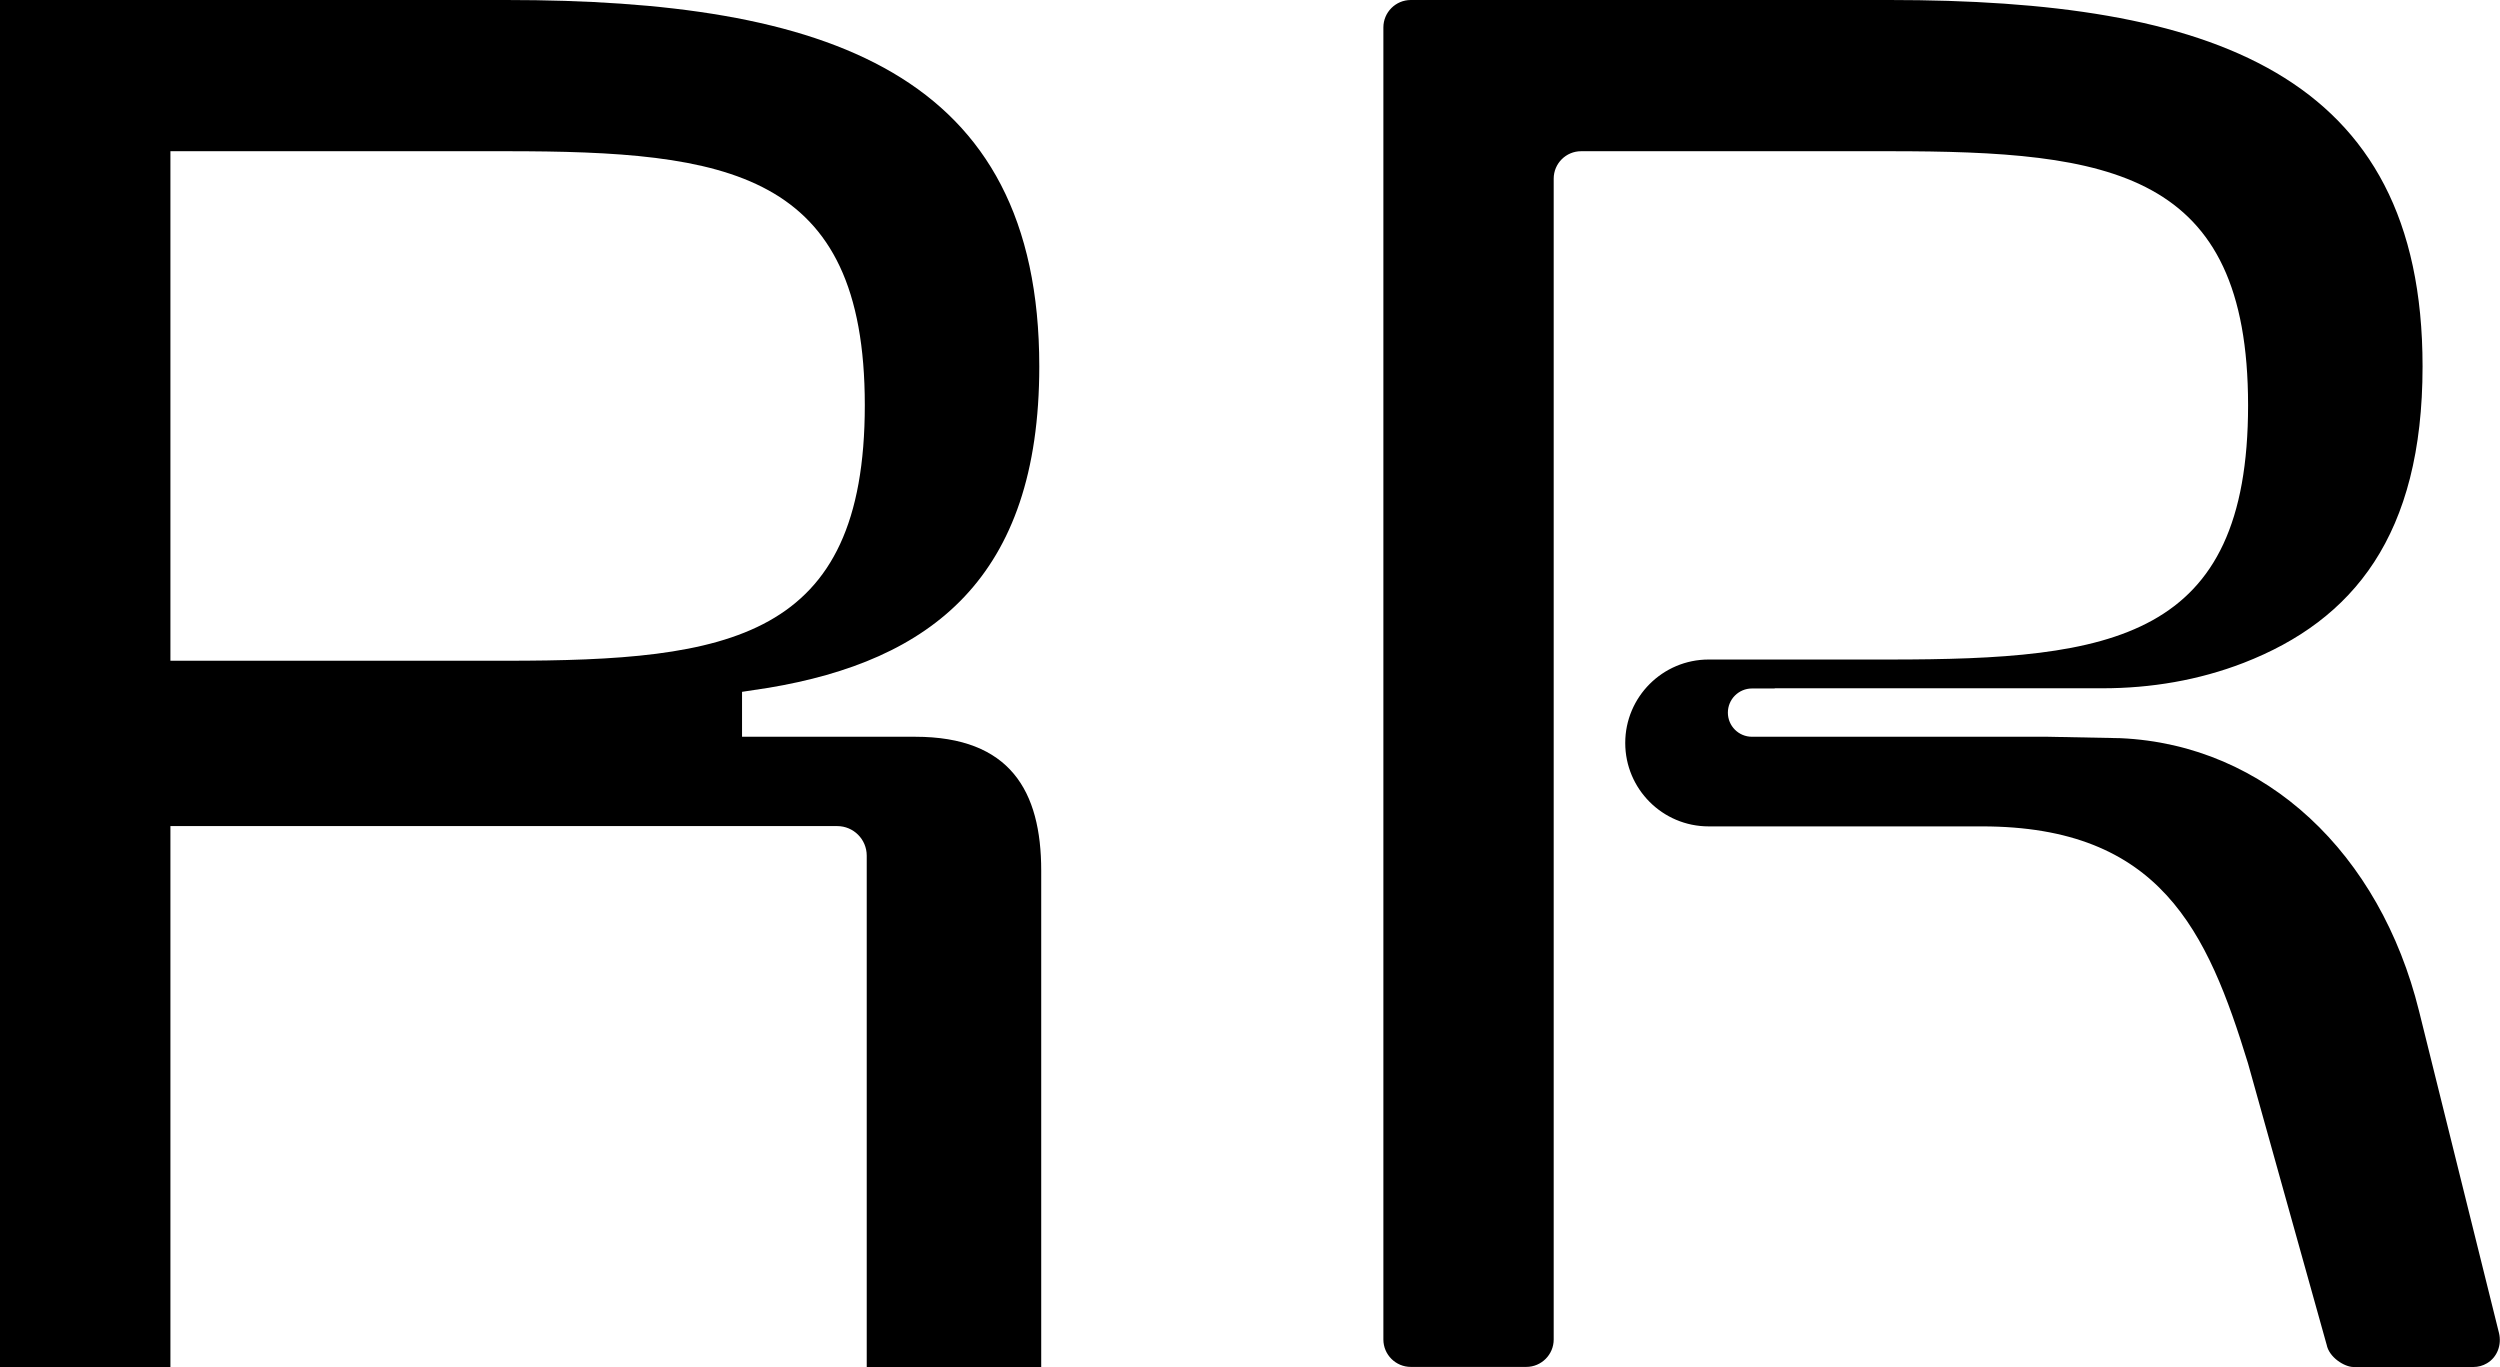
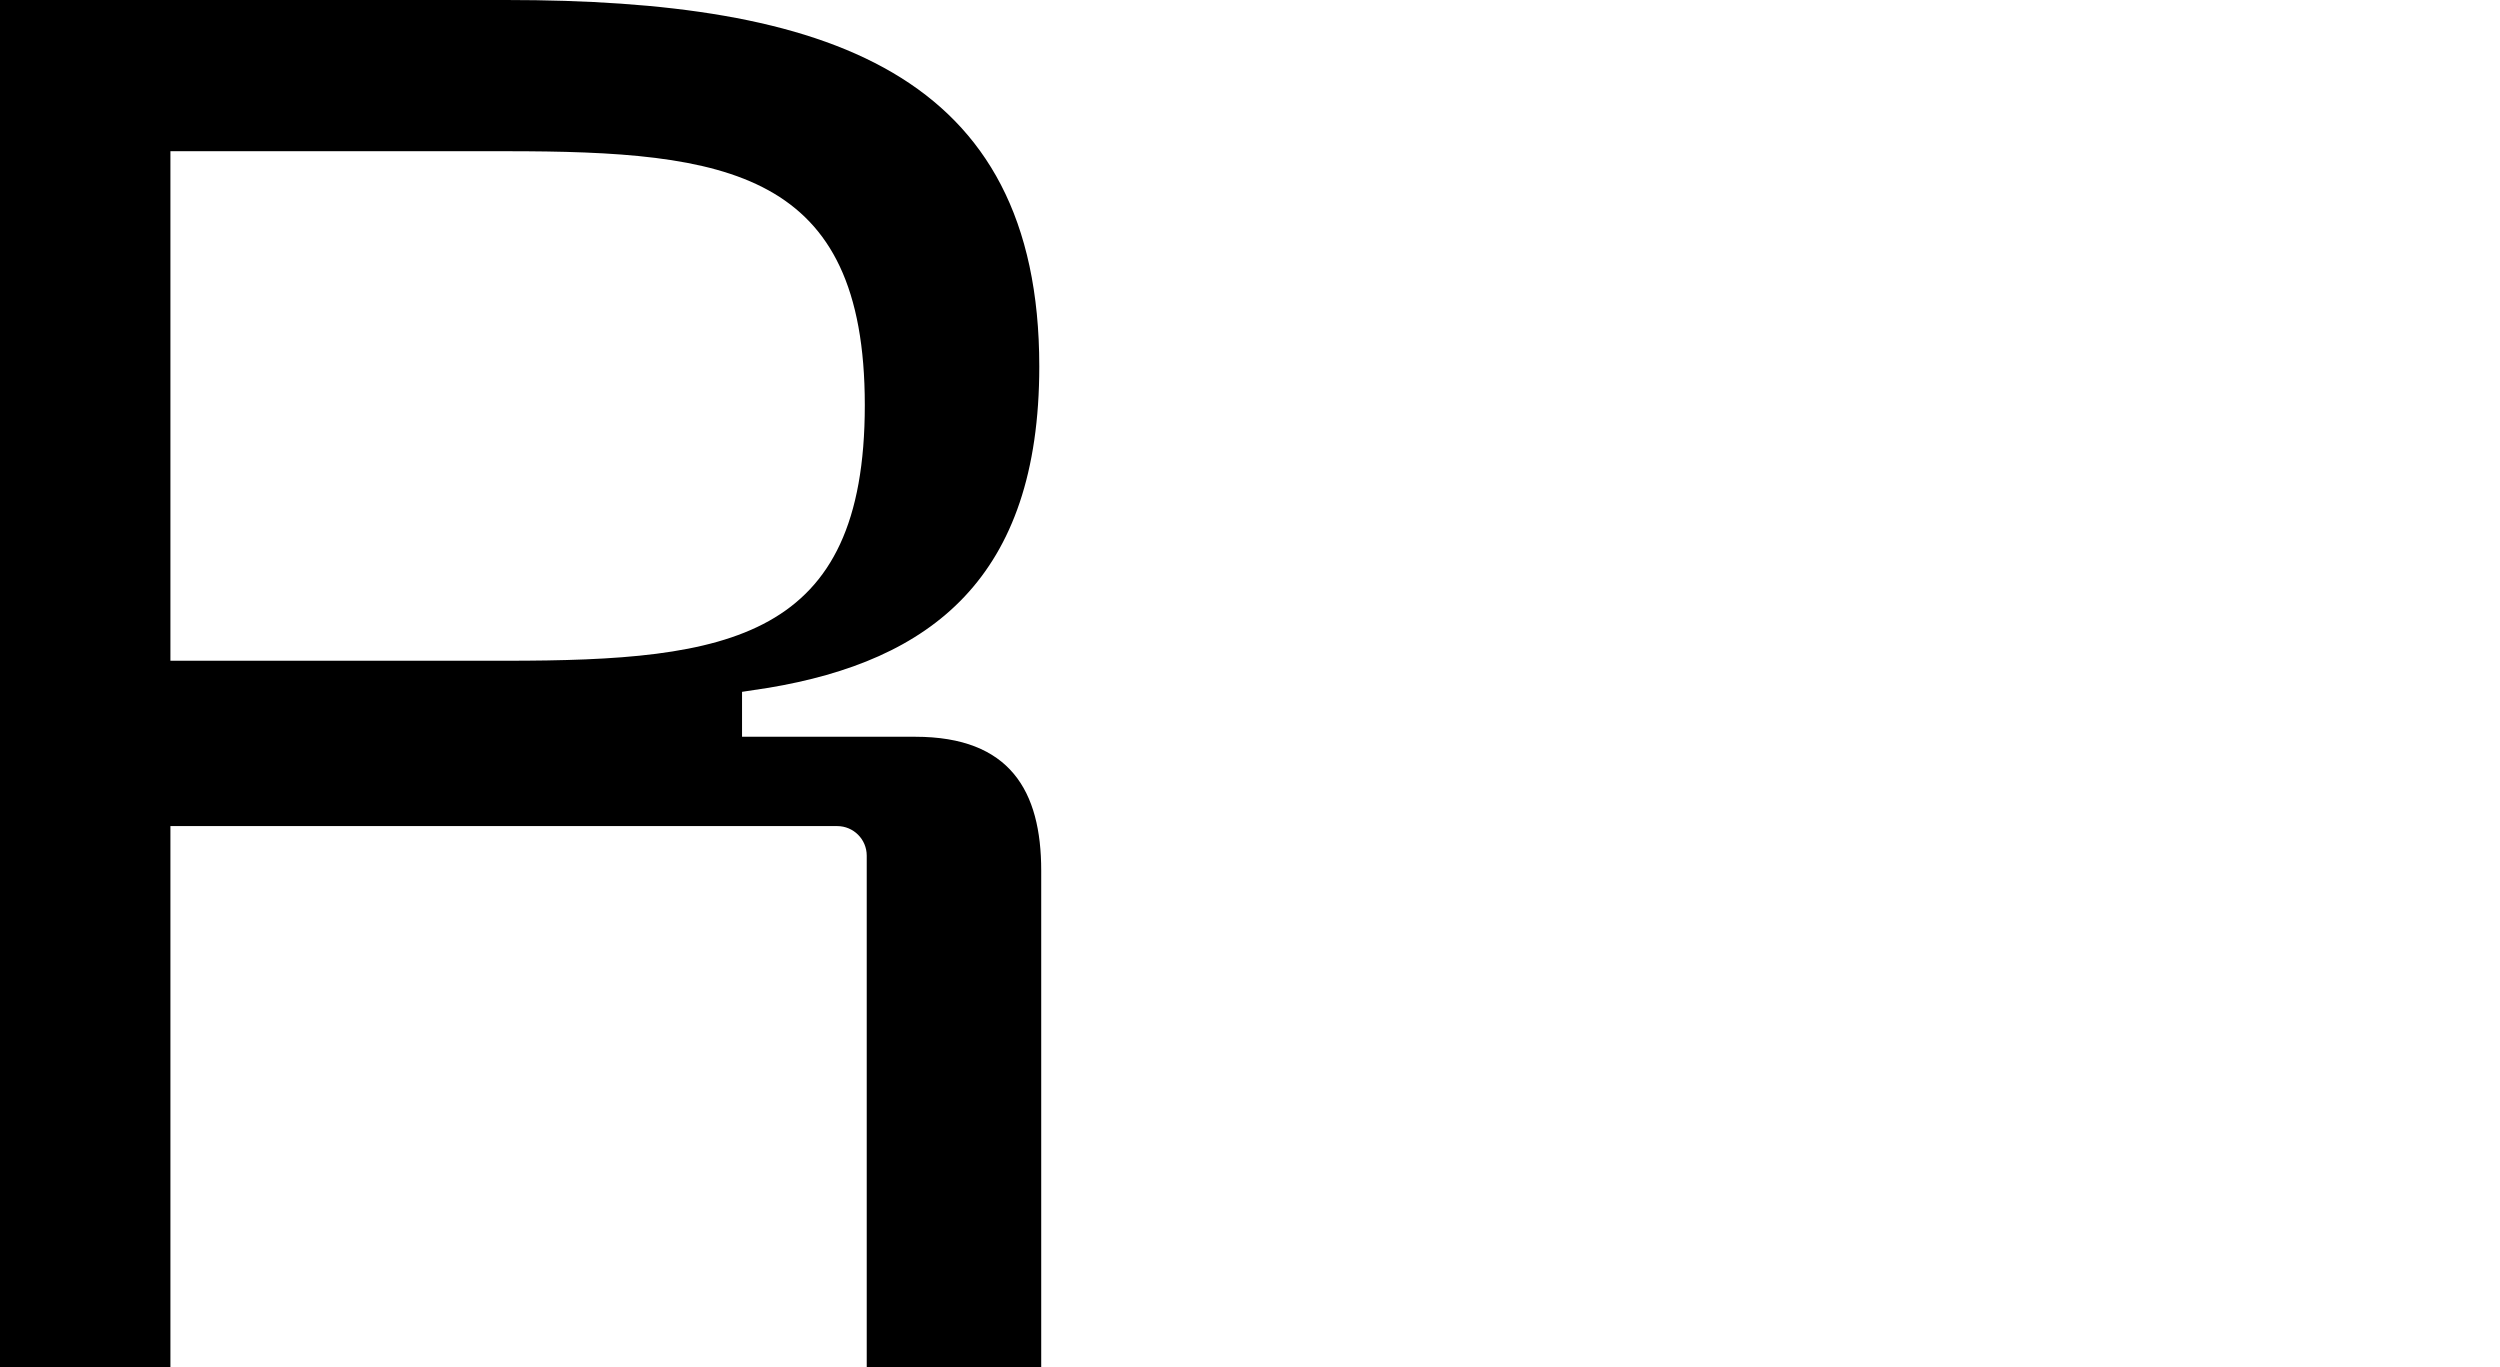
<svg xmlns="http://www.w3.org/2000/svg" id="Layer_1" viewBox="0 0 246.01 134.52">
-   <path d="M228.95,132.31c.23,1.26,1.76,2.21,2.65,2.21h11.77c.5,0,.96-.13,1.36-.37,1.02-.6,1.46-1.83,1.18-2.98l-7.87-31.69c-3.82-15.44-15.03-26.2-29.38-26.84l-7.17-.14h-29.09c-1.31,0-2.37-1.06-2.37-2.37,0-.65,.26-1.25,.69-1.68,.43-.43,1.02-.7,1.68-.7h2.25s-.01-.02-.02-.02h32.28c4.74,0,9.45-.79,13.87-2.5,10.79-4.19,17.61-12.55,17.61-29.17C238.4,7.06,217.41,0,185.93,0h-47.1c-1.49,0-2.7,1.21-2.7,2.7V131.81c0,1.49,1.21,2.7,2.7,2.7h11.36c1.49,0,2.7-1.21,2.7-2.7V17.58c0-1.49,1.21-2.7,2.7-2.7h30.33c21.75,0,35.3,1.91,35.3,25s-13.36,25.02-35.3,25.02h-17.78c-4.53,0-8.21,3.68-8.21,8.21s3.67,8.21,8.21,8.21h26.87c17.59-.01,22.22,10.34,26.2,23.31l7.74,27.69Z" />
  <path d="M16.77,65.03V14.88H49.8c21.75,0,35.3,1.91,35.3,24.99s-13.36,25.15-35.3,25.15H16.77Zm58.82,2.66c15.95-2.66,26.68-10.74,26.68-31.63C102.27,7.06,81.28,0,49.8,0H0V134.52H16.77v-53.23H82.38c1.61,0,2.91,1.3,2.91,2.91v50.32h17.17v-48.85c0-7.82-3.05-13.17-12.4-13.17h-17.04v-4.42l2.56-.39Z" />
</svg>